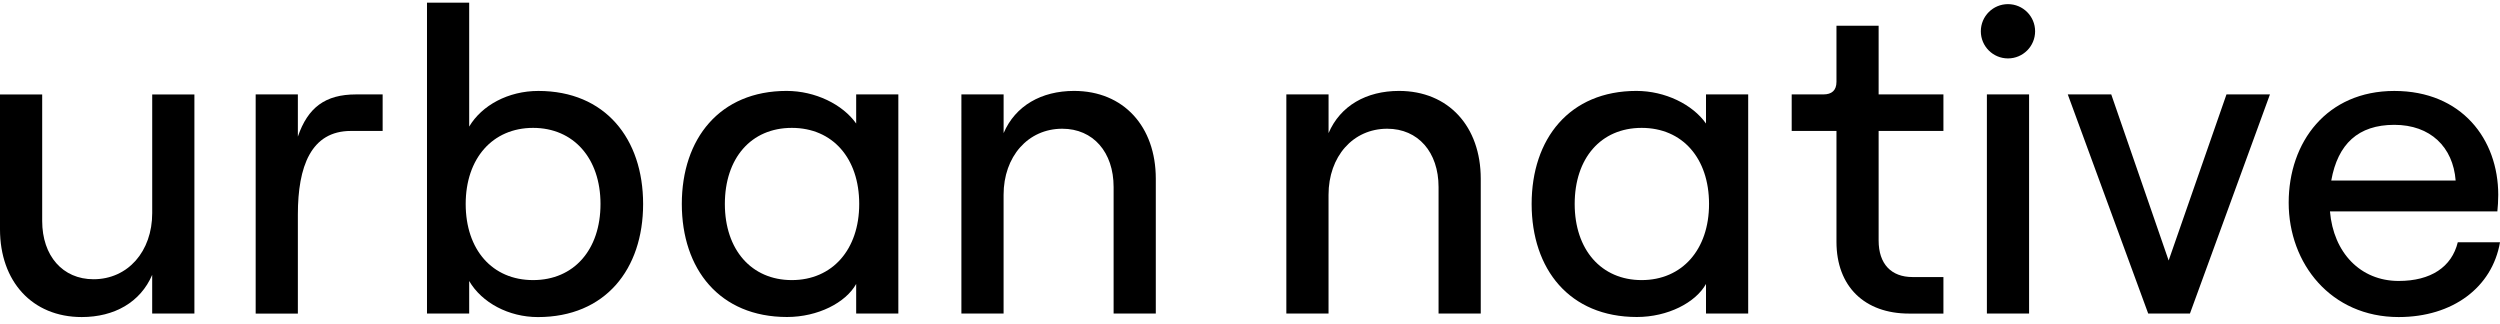
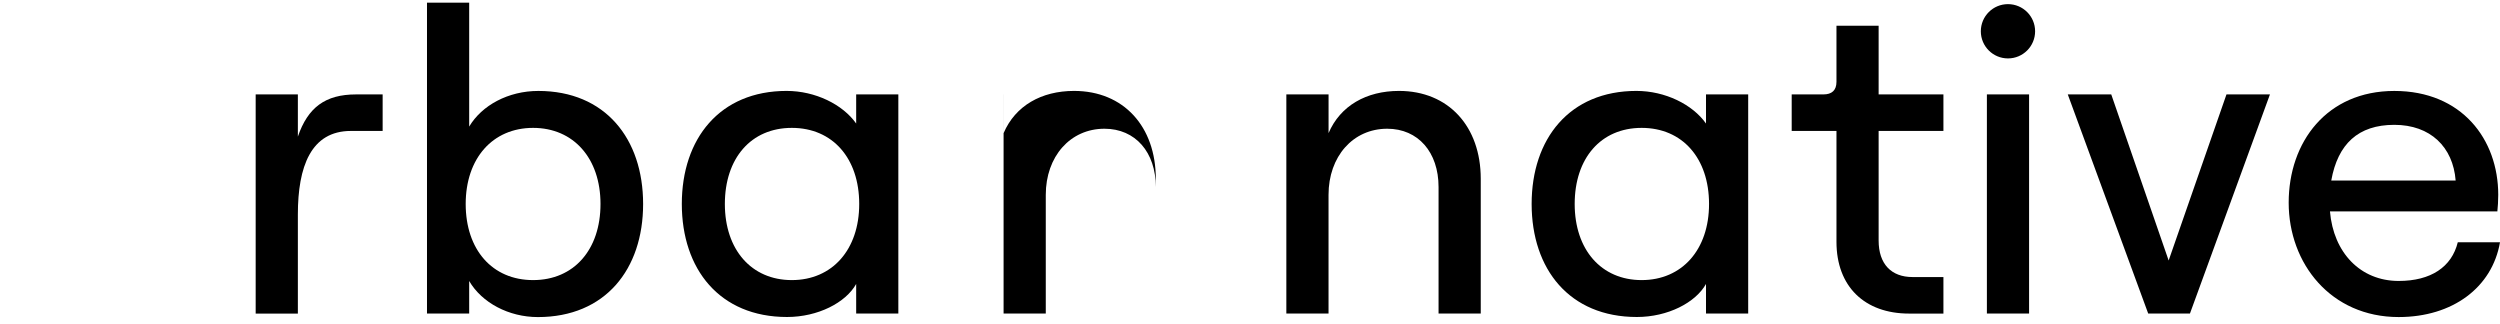
<svg xmlns="http://www.w3.org/2000/svg" id="Layer_1" viewBox="0 0 936.84 121.37">
  <defs>
    <style>.cls-1{stroke-width:0px;}</style>
  </defs>
-   <path class="cls-1" d="m72.84,117.5h-15.81v-14.5c-4.4,10.27-14.18,15.81-26.4,15.81-18.57,0-30.63-13.36-30.63-32.91v-50.51h15.81v47.42c0,13.04,7.66,21.83,19.23,21.83,12.87,0,22-10.43,22-24.77v-44.48h15.81v82.12Z" />
  <path class="cls-1" d="m131.5,49.07c-14.99,0-19.88,13.36-19.88,31.29v37.15h-15.81V35.38h15.81v15.81c3.75-10.92,10.27-15.81,21.83-15.81h9.94v13.69h-11.9Z" />
  <path class="cls-1" d="m175.82,105.28v12.22h-15.81V1h15.81v46.44c4.73-7.98,14.66-13.36,25.91-13.36,25.09,0,39.27,17.92,39.27,42.37s-14.18,42.37-39.43,42.37c-10.92,0-21.02-5.38-25.75-13.52Zm49.21-28.84c0-17.11-10.1-28.52-25.26-28.52s-25.26,11.41-25.26,28.52,9.94,28.52,25.26,28.52,25.26-11.41,25.26-28.52Z" />
  <path class="cls-1" d="m255.5,76.44c0-24.44,14.18-42.37,39.27-42.37,10.75,0,21.02,5.05,26.07,12.22v-10.92h15.8v82.12h-15.8v-11.08c-3.91,7.01-14.34,12.38-25.91,12.38-25.26,0-39.43-17.92-39.43-42.37Zm66.48,0c0-17.11-9.94-28.52-25.26-28.52s-25.09,11.41-25.09,28.52,9.94,28.52,25.09,28.52,25.26-11.41,25.26-28.52Z" />
-   <path class="cls-1" d="m360.28,35.38h15.81v14.5c4.4-10.27,14.18-15.81,26.4-15.81,18.57,0,30.63,13.36,30.63,32.91v50.51h-15.81v-47.42c0-13.04-7.66-21.83-19.23-21.83-12.87,0-22,10.43-22,24.77v44.48h-15.81V35.38Z" />
+   <path class="cls-1" d="m360.28,35.38h15.81v14.5c4.4-10.27,14.18-15.81,26.4-15.81,18.57,0,30.63,13.36,30.63,32.91v50.51v-47.42c0-13.04-7.66-21.83-19.23-21.83-12.87,0-22,10.43-22,24.77v44.48h-15.81V35.38Z" />
  <path class="cls-1" d="m482.05,35.38h15.81v14.5c4.4-10.27,14.18-15.81,26.4-15.81,18.57,0,30.63,13.36,30.63,32.91v50.51h-15.81v-47.42c0-13.04-7.66-21.83-19.23-21.83-12.87,0-22,10.43-22,24.77v44.48h-15.81V35.38Z" />
  <path class="cls-1" d="m573.96,76.44c0-24.44,14.18-42.37,39.27-42.37,10.75,0,21.02,5.05,26.07,12.22v-10.92h15.81v82.12h-15.81v-11.08c-3.91,7.01-14.34,12.38-25.91,12.38-25.26,0-39.43-17.92-39.43-42.37Zm66.48,0c0-17.11-9.94-28.52-25.26-28.52s-25.09,11.41-25.09,28.52,9.94,28.52,25.09,28.52,25.26-11.41,25.26-28.52Z" />
  <path class="cls-1" d="m703.99,9.64v25.74h24.28v13.69h-24.28v41.06c0,8.8,4.73,13.69,12.71,13.69h11.57v13.69h-12.87c-16.62,0-27.21-10.1-27.21-26.89v-41.55h-16.78v-13.69h11.89c3.1,0,4.89-1.47,4.89-4.73V9.64h15.81Z" />
  <path class="cls-1" d="m744.56,35.38h15.81v82.12h-15.81V35.38Zm18.07-23.66c0,5.62-4.55,10.17-10.17,10.17s-10.17-4.55-10.17-10.17,4.55-10.17,10.17-10.17,10.17,4.55,10.17,10.17Z" />
  <path class="cls-1" d="m774.87,35.38h16.29l21.51,62.24,21.67-62.24h16.29l-29.98,82.12h-15.64l-30.14-82.12Z" />
  <path class="cls-1" d="m936.84,90.78c-2.93,16.95-17.76,28.03-37.97,28.03-25.42,0-41.22-20.04-41.22-42.85s14.34-41.88,39.59-41.88,38.94,18.09,38.94,38.94c0,2.12-.16,4.73-.33,6.19h-62.73c1.3,15.48,11.41,26.07,25.74,26.07,12.06,0,19.88-5.21,22.16-14.5h15.81Zm-63.22-23.14h46.6c-.98-12.55-9.45-20.86-22.98-20.86s-21.18,7.17-23.63,20.86Z" />
</svg>